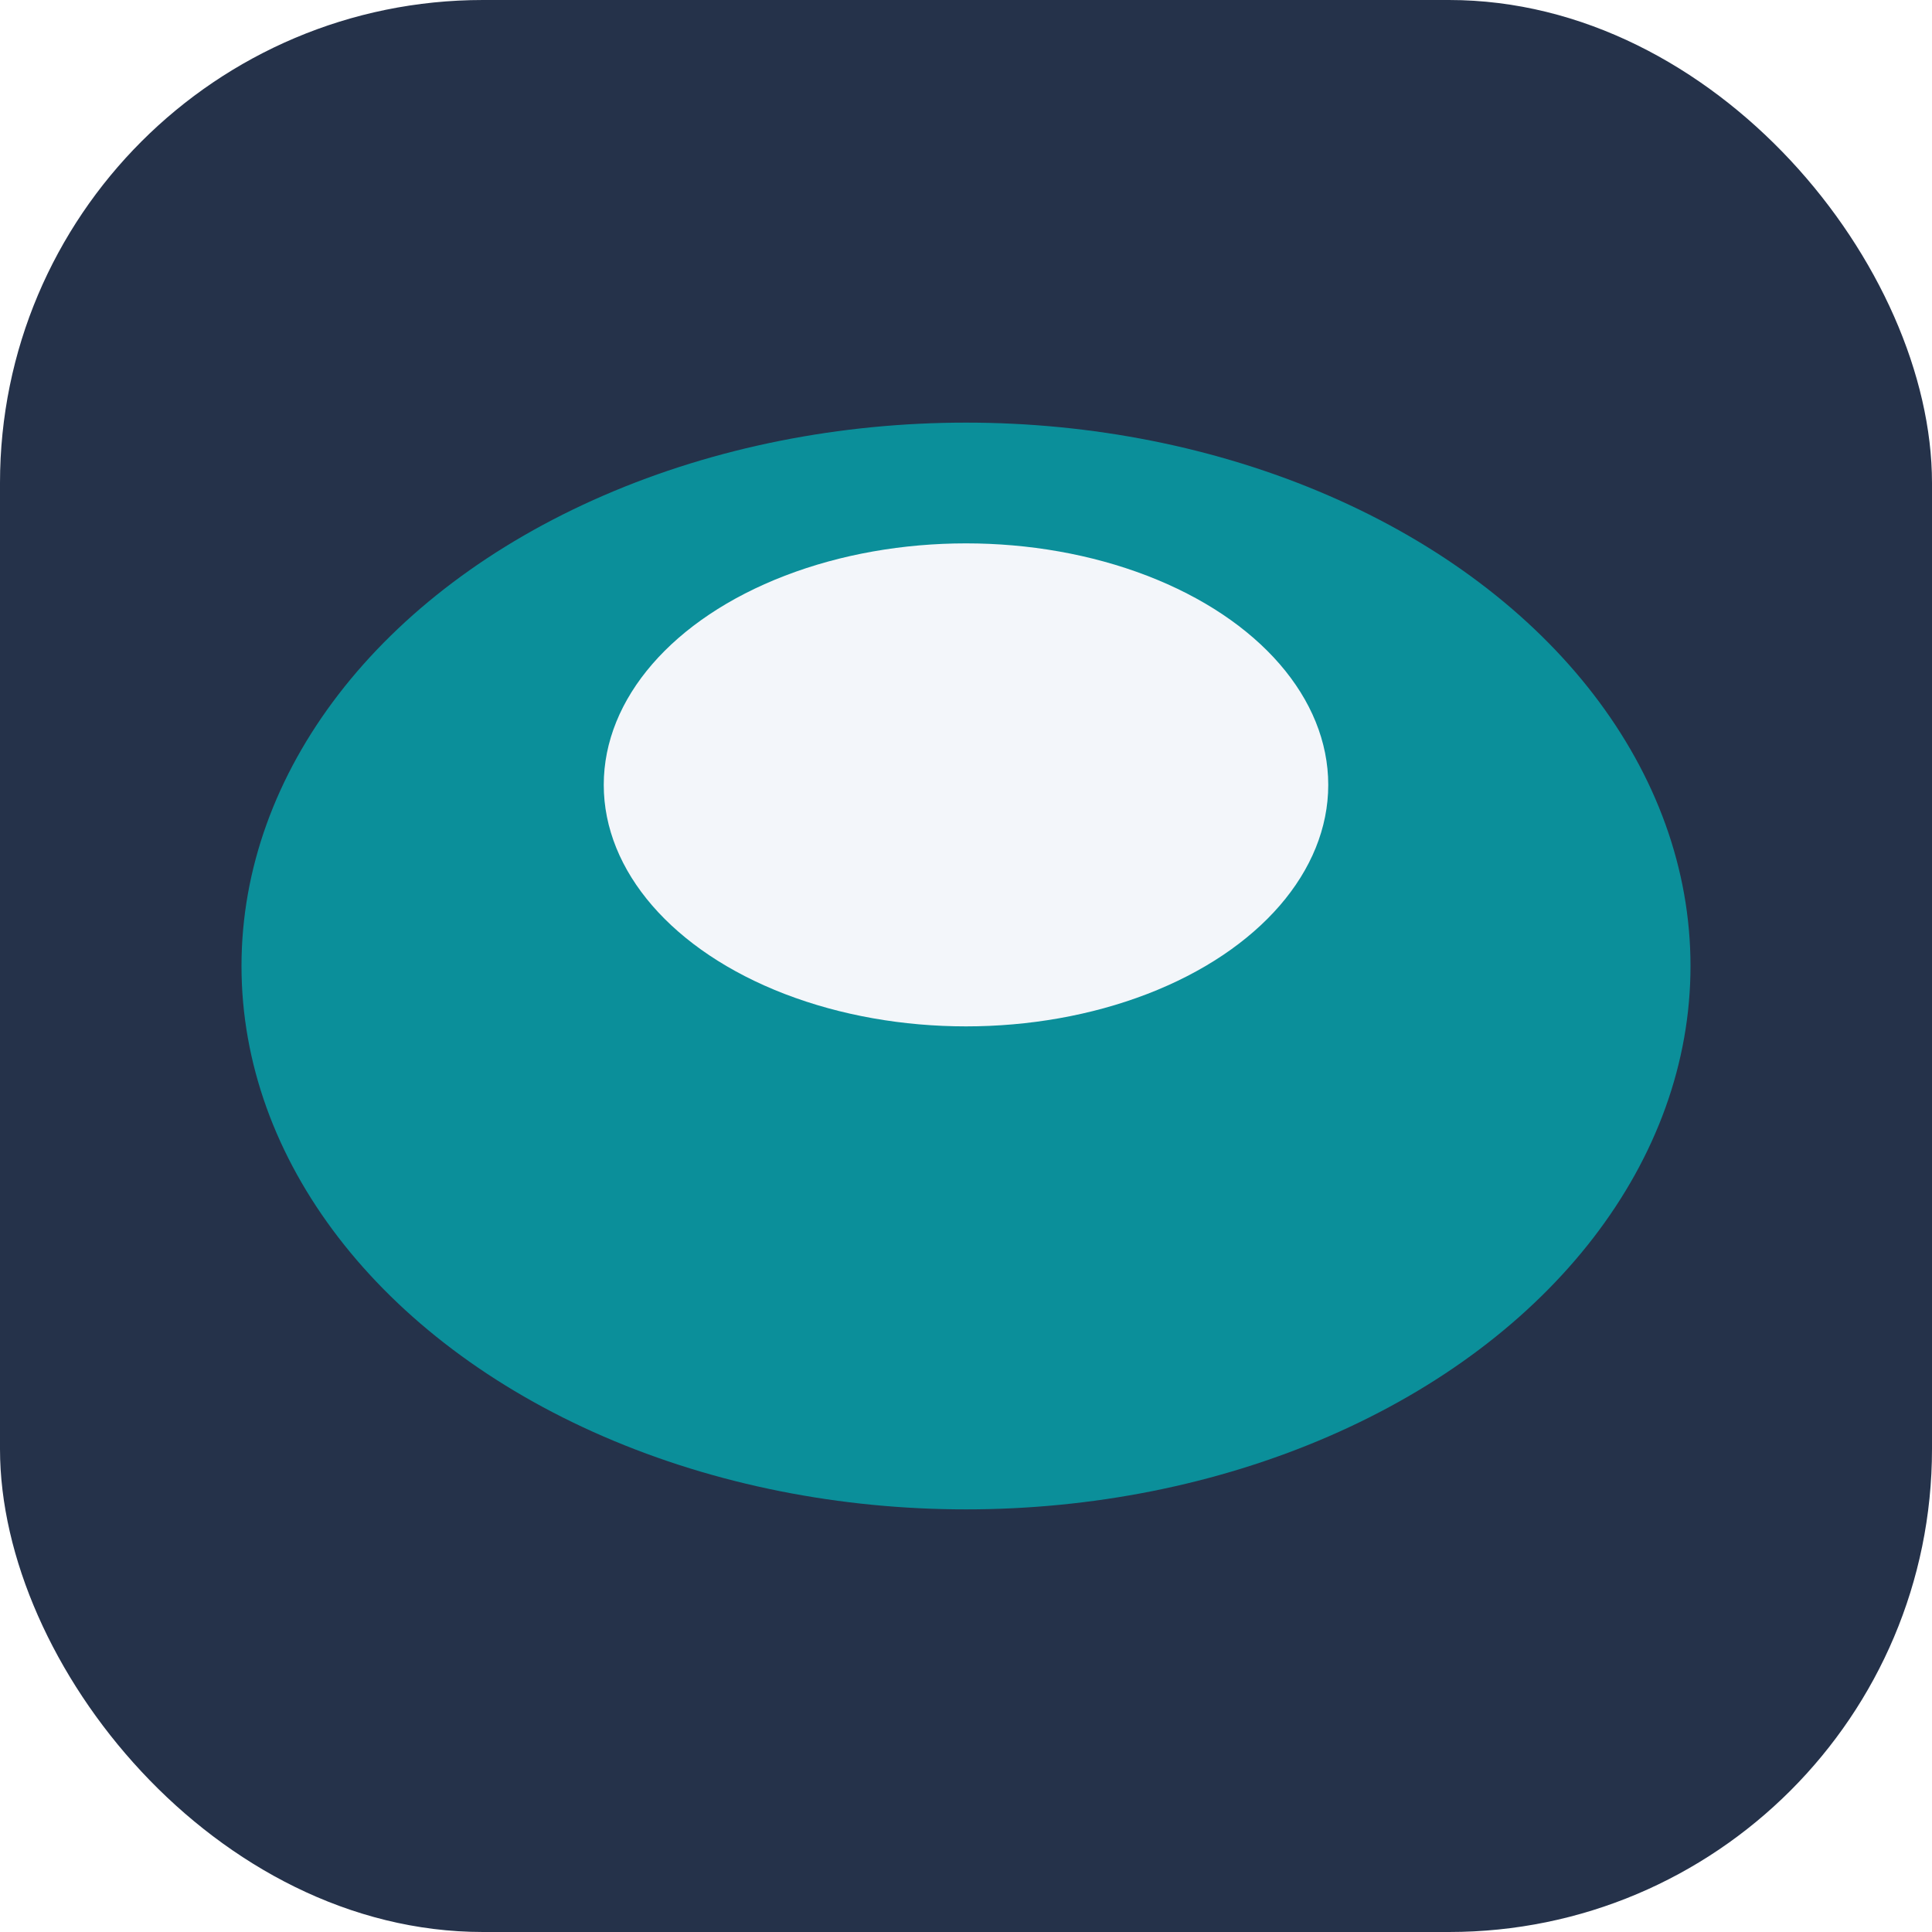
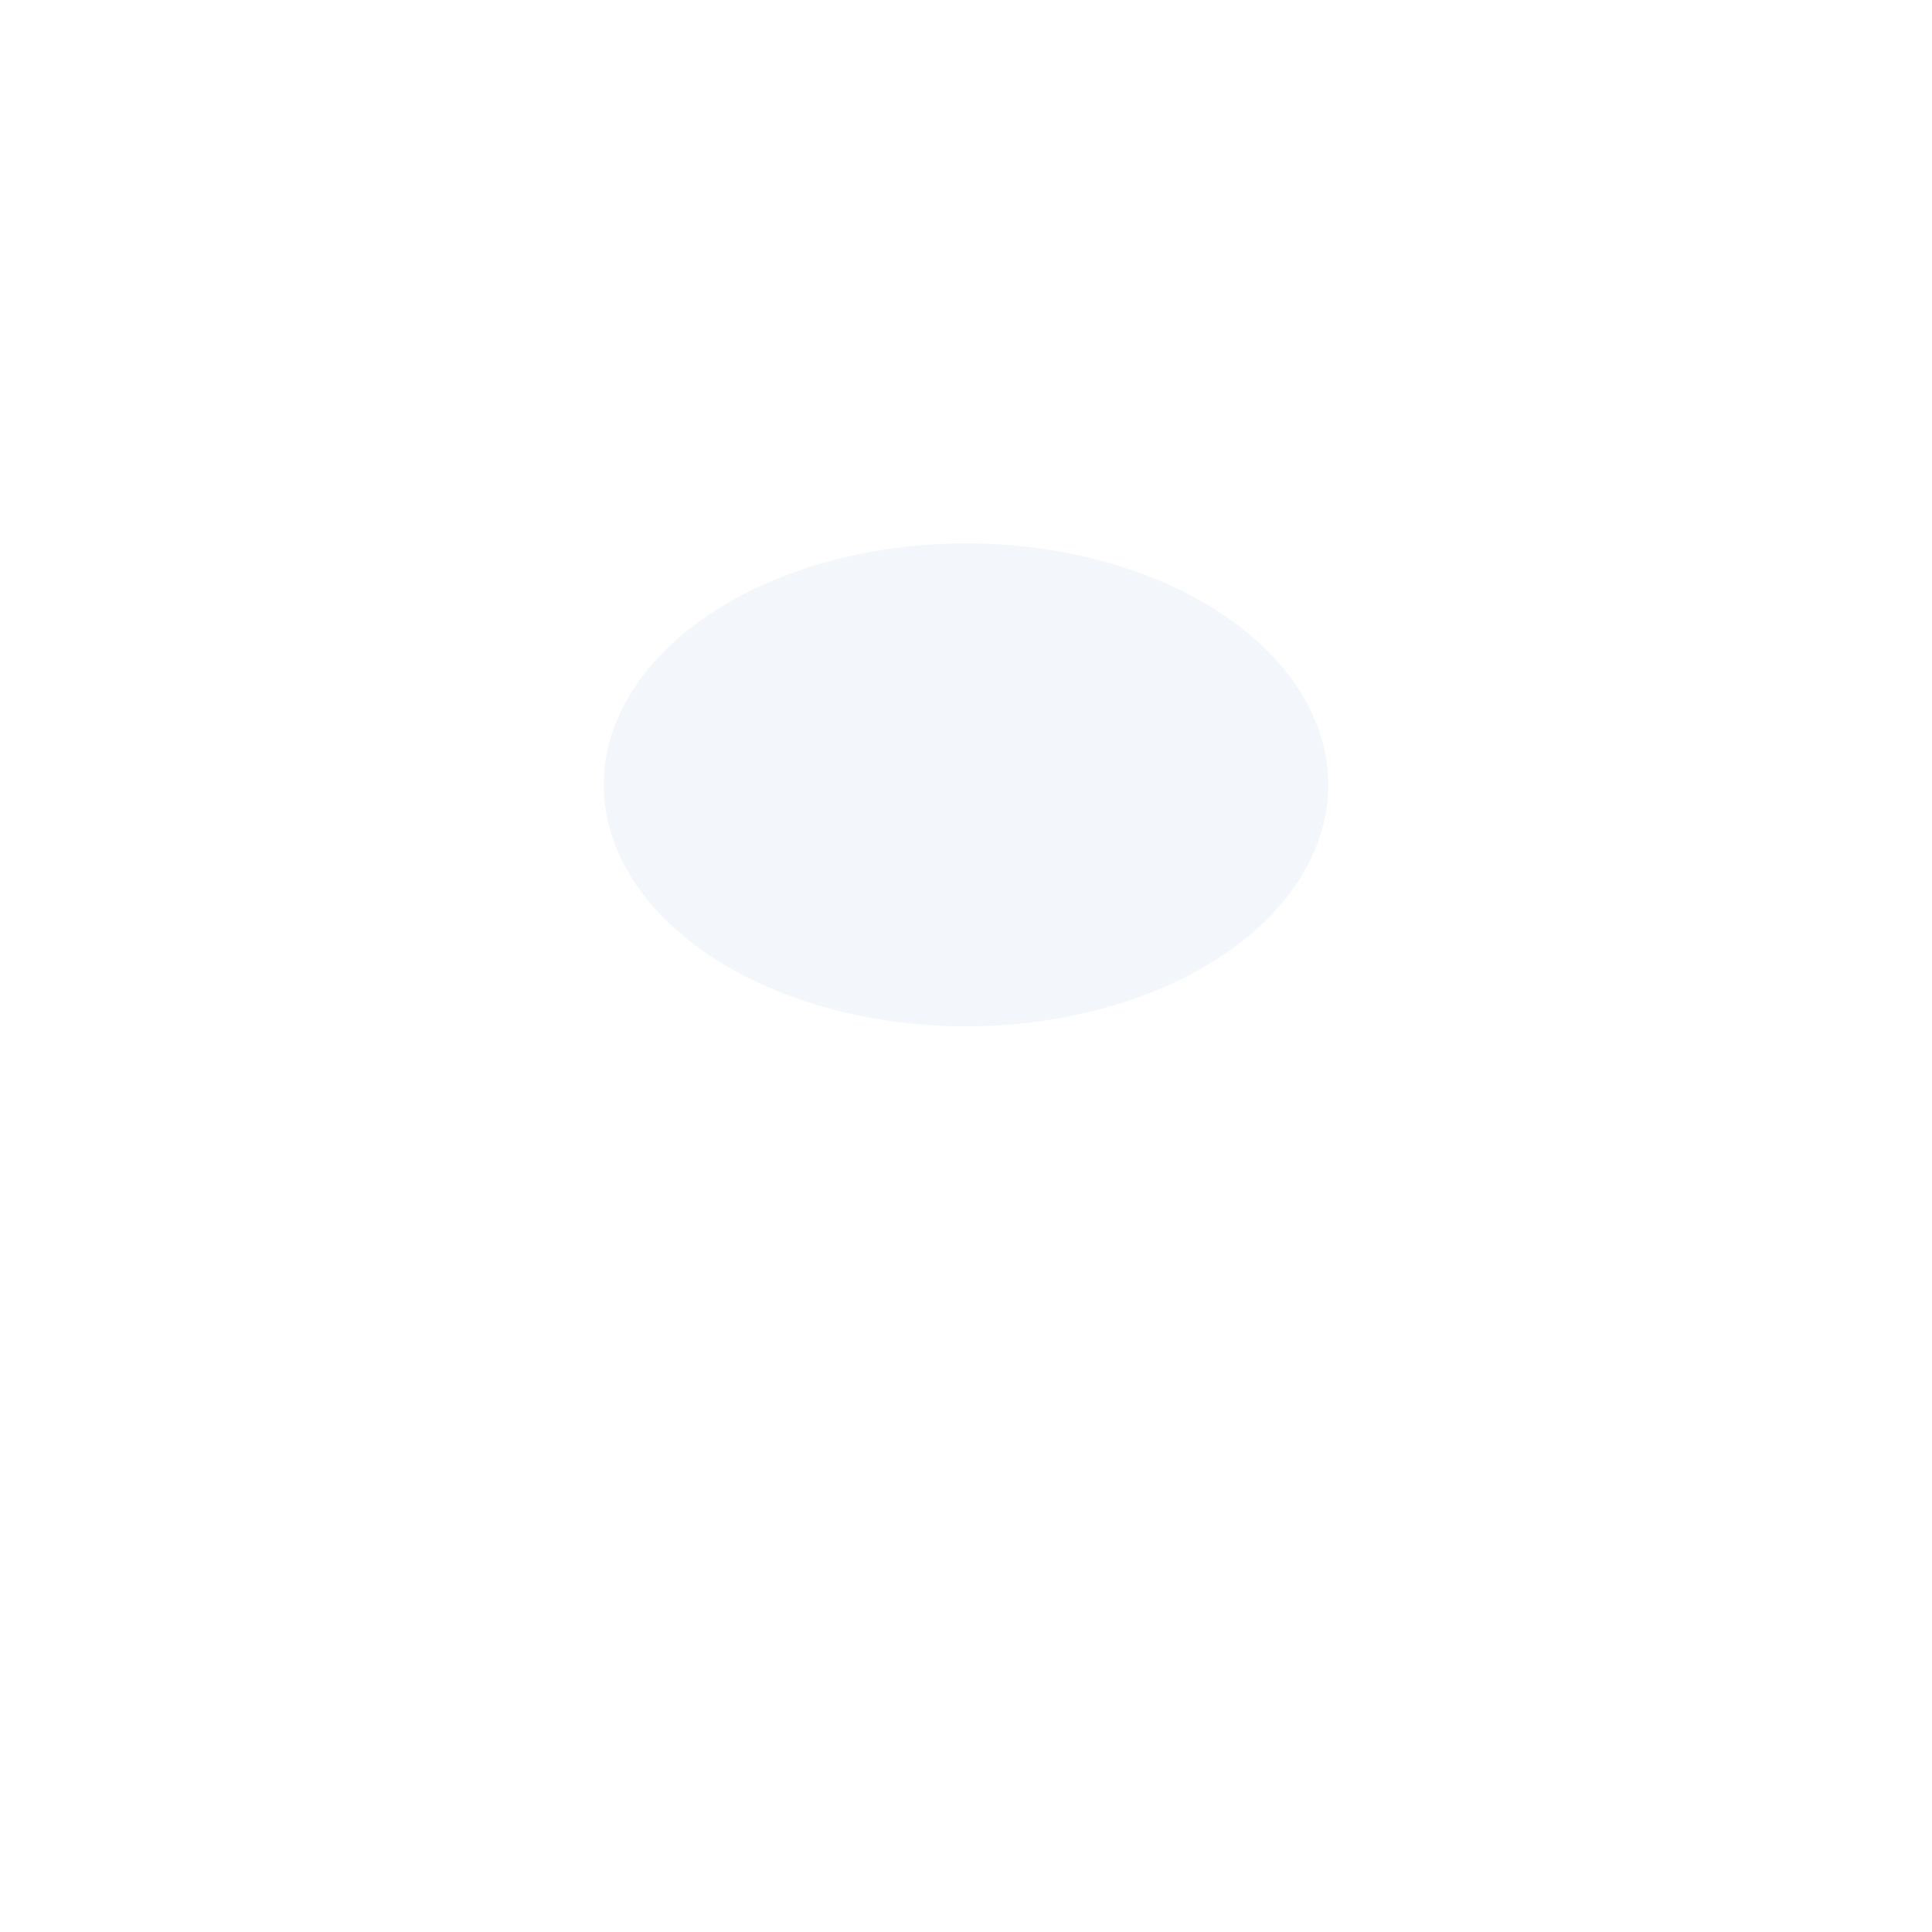
<svg xmlns="http://www.w3.org/2000/svg" width="32" height="32" viewBox="0 0 32 32">
-   <rect width="32" height="32" rx="8" fill="#25324A" />
-   <ellipse cx="16" cy="16" rx="12" ry="9" fill="#0B8F9A" />
  <ellipse cx="16" cy="13" rx="6" ry="4" fill="#F3F6FA" />
</svg>